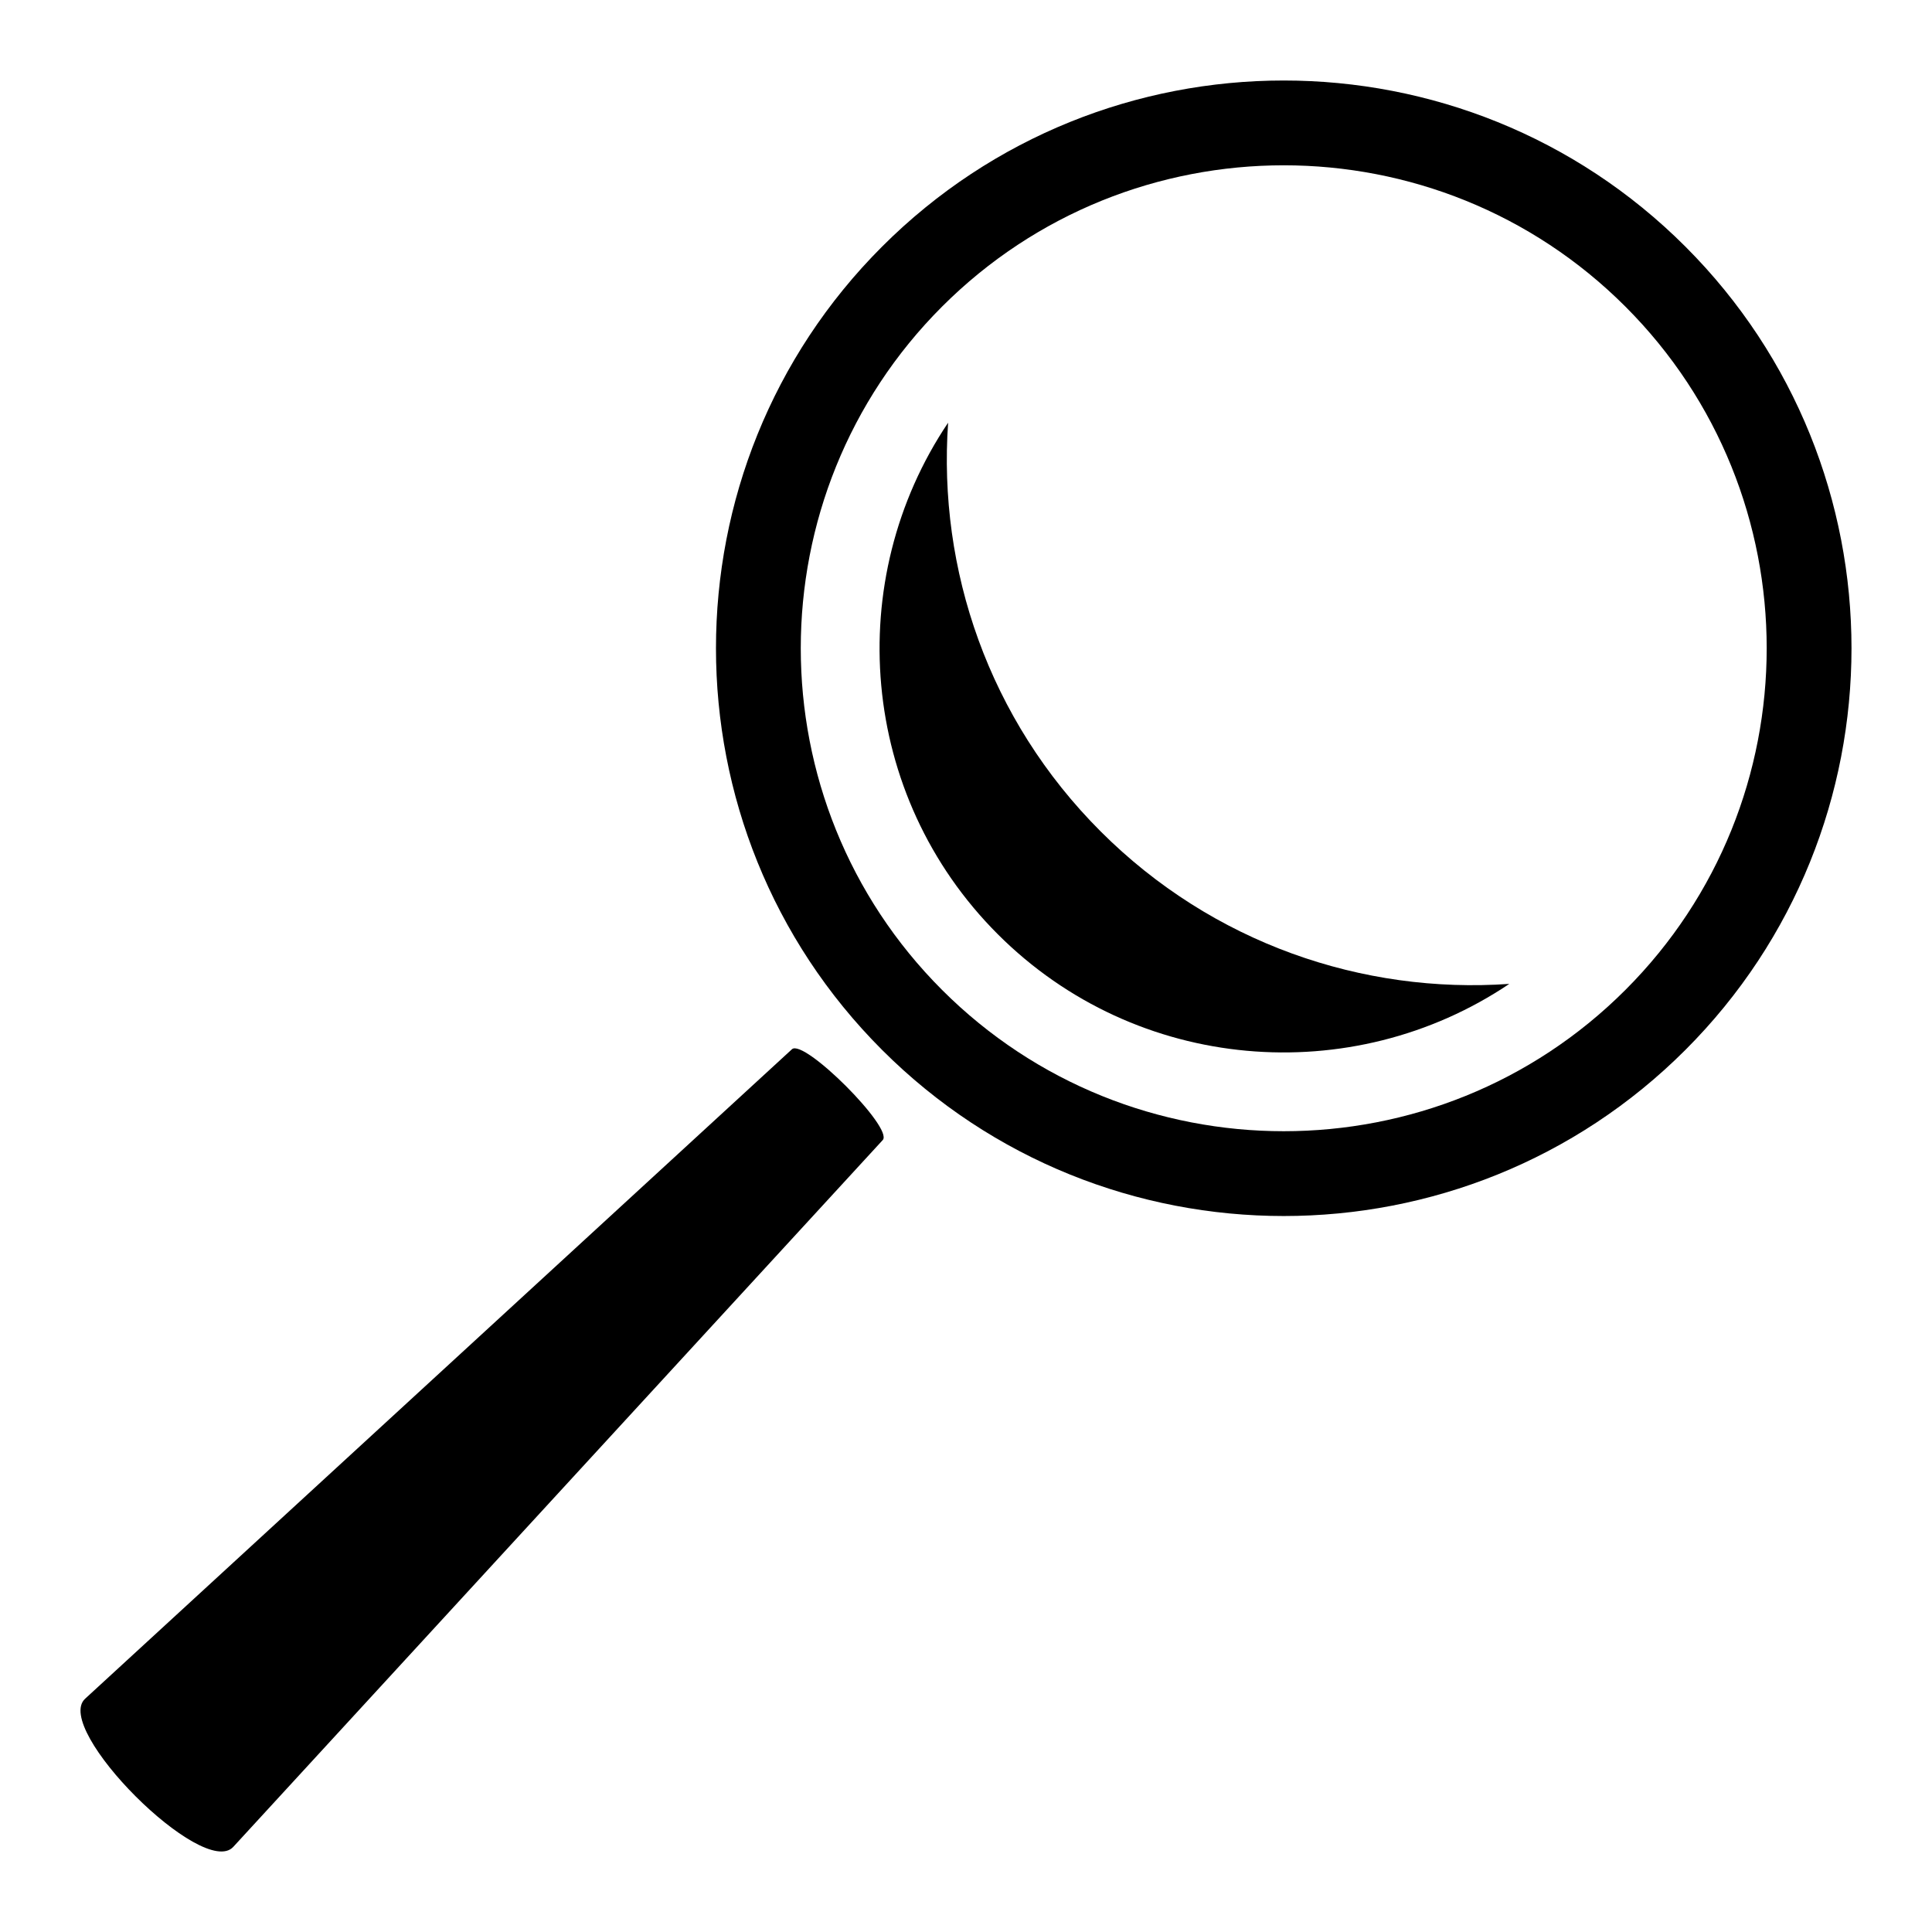
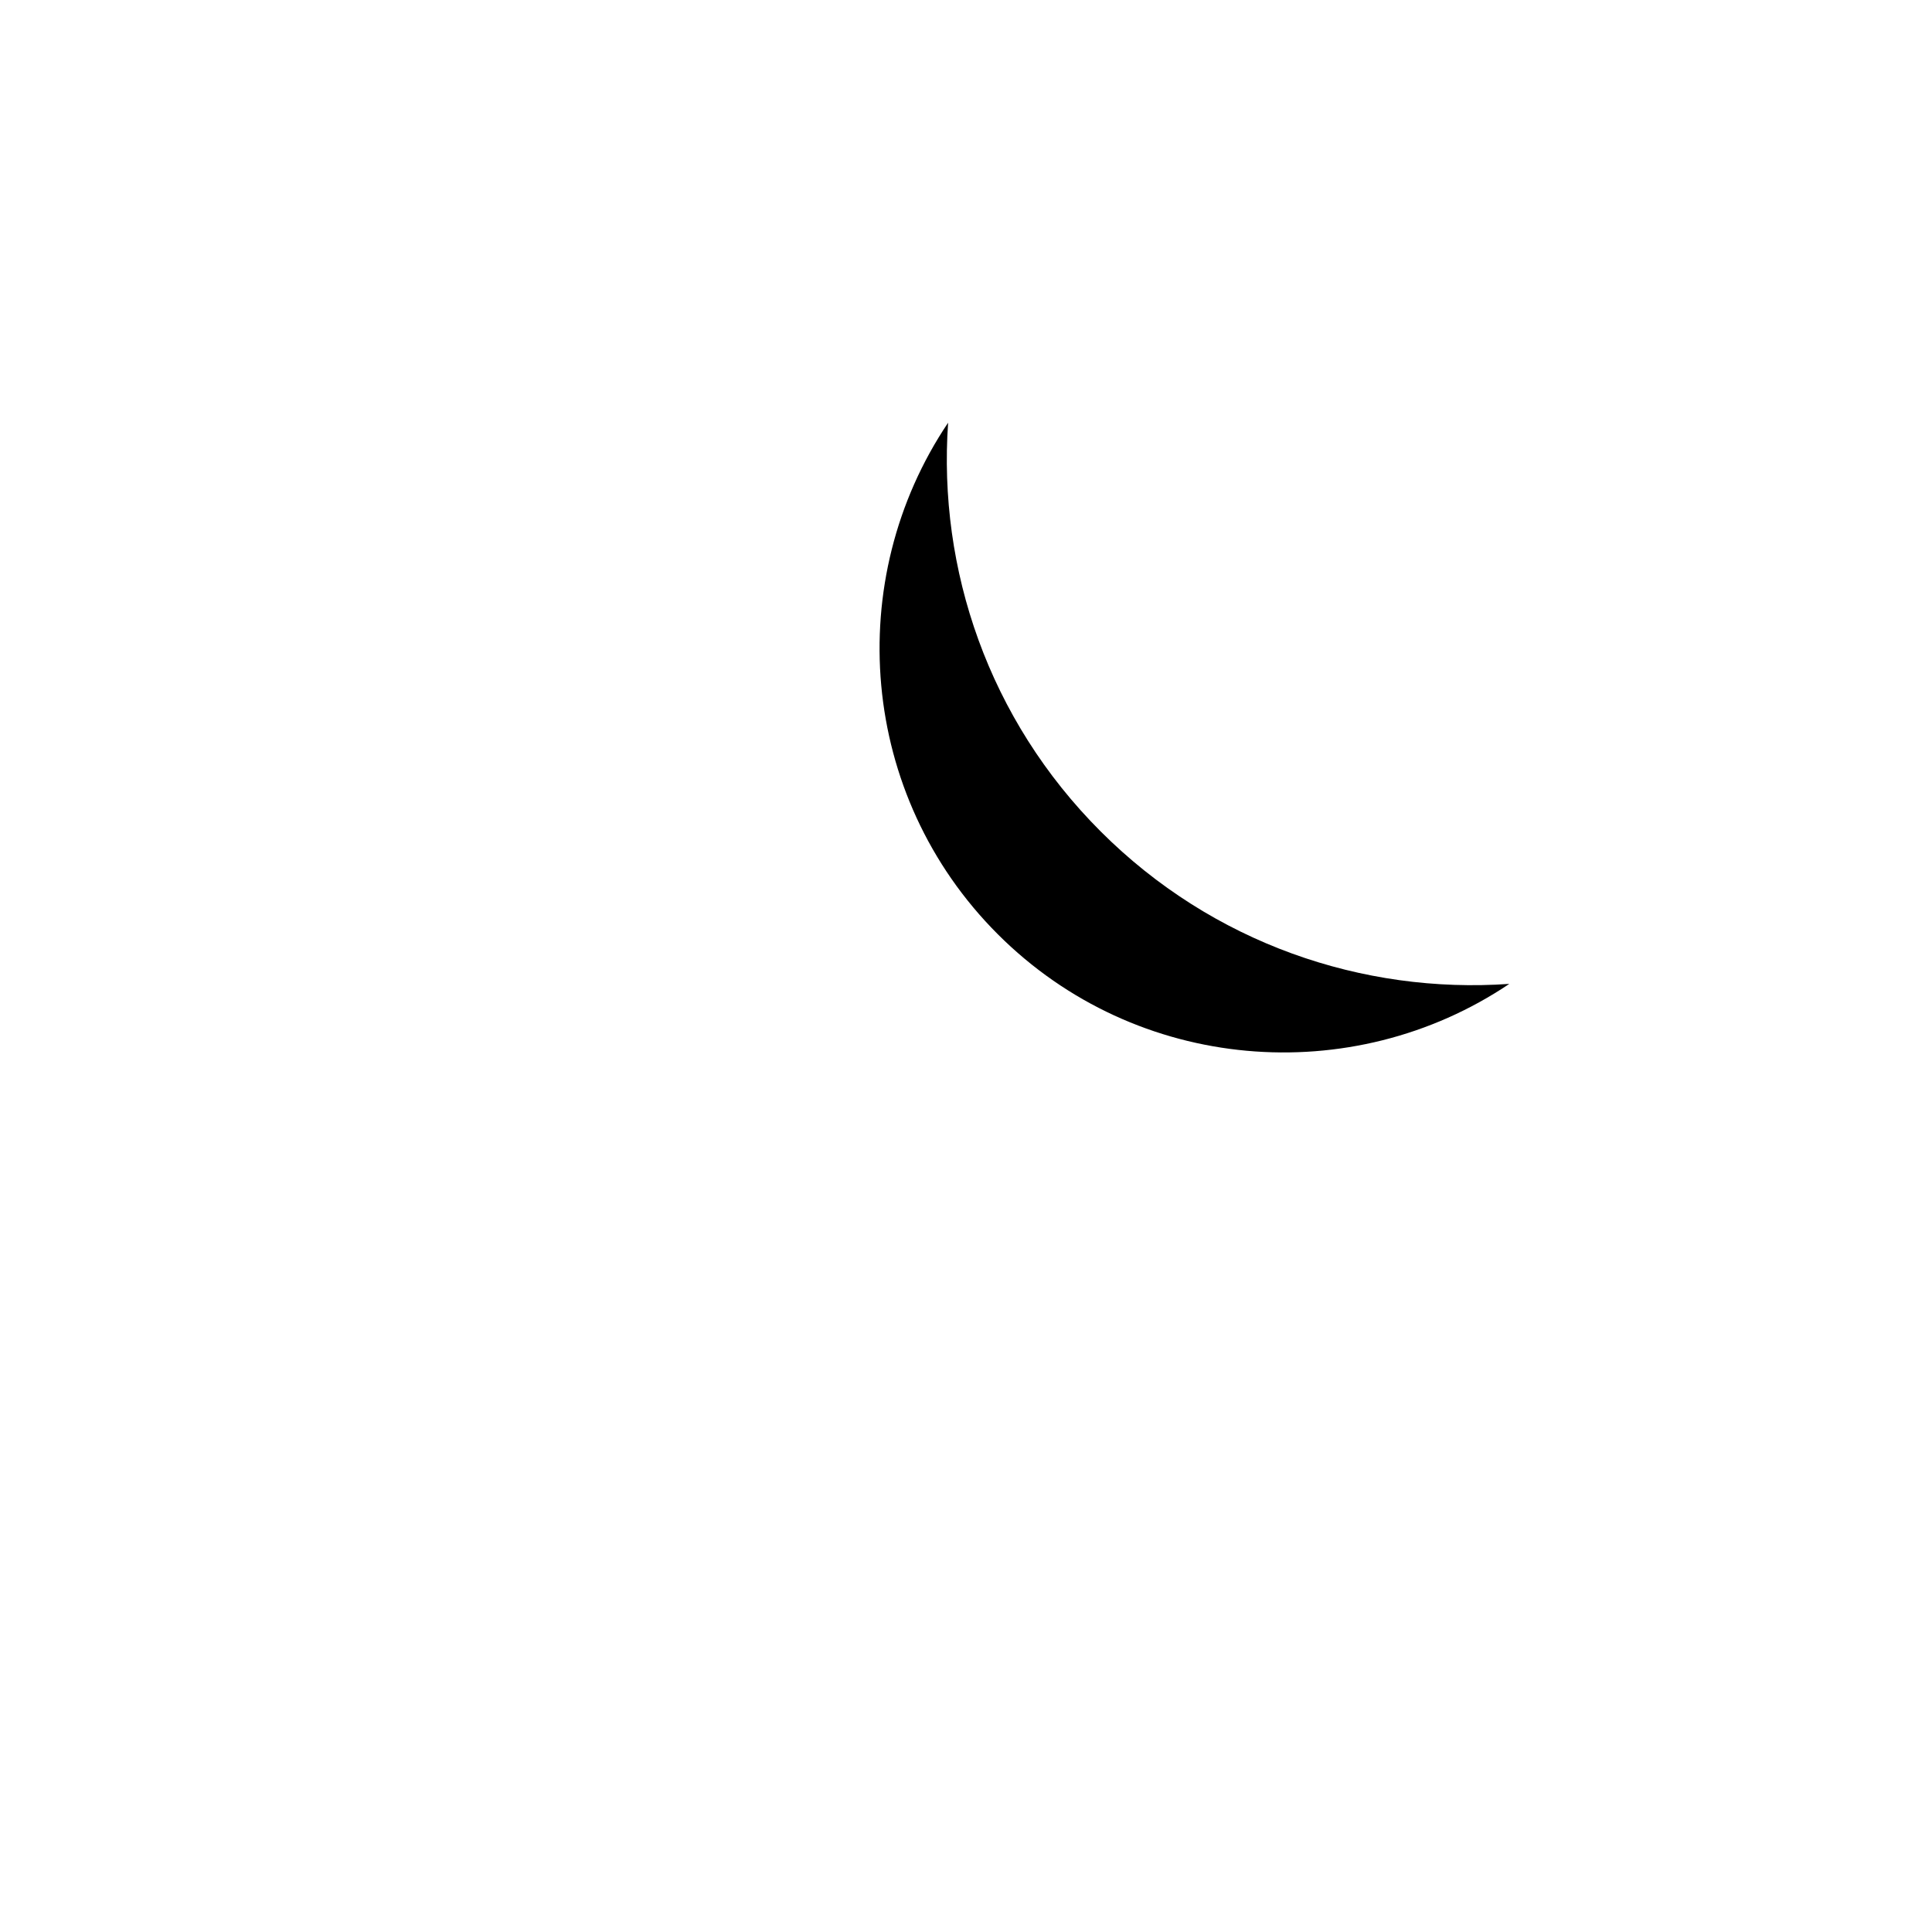
<svg xmlns="http://www.w3.org/2000/svg" version="1.1" id="Capa_1" x="0px" y="0px" width="1200px" height="1200px" viewBox="0 0 1200 1200" enable-background="new 0 0 1200 1200" xml:space="preserve">
  <g>
-     <path d="M1046.829,153.176c-137.564-137.564-361.391-137.564-498.955,0c-137.561,137.56-137.561,361.386,0,498.946   c137.564,137.564,361.391,137.564,498.955,0C1184.39,514.562,1184.39,290.735,1046.829,153.176z M1009.564,614.861   c-117.014,117.017-307.416,117.014-424.43,0c-117.013-117.014-117.013-307.412,0-424.426c117.018-117.017,307.416-117.013,424.43,0   C1126.578,307.449,1126.578,497.848,1009.564,614.861z" />
    <path d="M683.611,516.385c-69.6-69.596-101.108-162.802-94.72-253.842c-65.652,97.623-55.4,231.475,30.847,317.719   c86.244,86.247,220.096,96.499,317.719,30.847C846.417,617.496,753.212,585.984,683.611,516.385z" />
-     <path d="M491.886,651.715L52.875,1055.107c-20.349,18.684,73.331,112.359,92.019,92.018l403.389-439.018   C555.097,700.679,499.314,644.896,491.886,651.715z" />
  </g>
</svg>